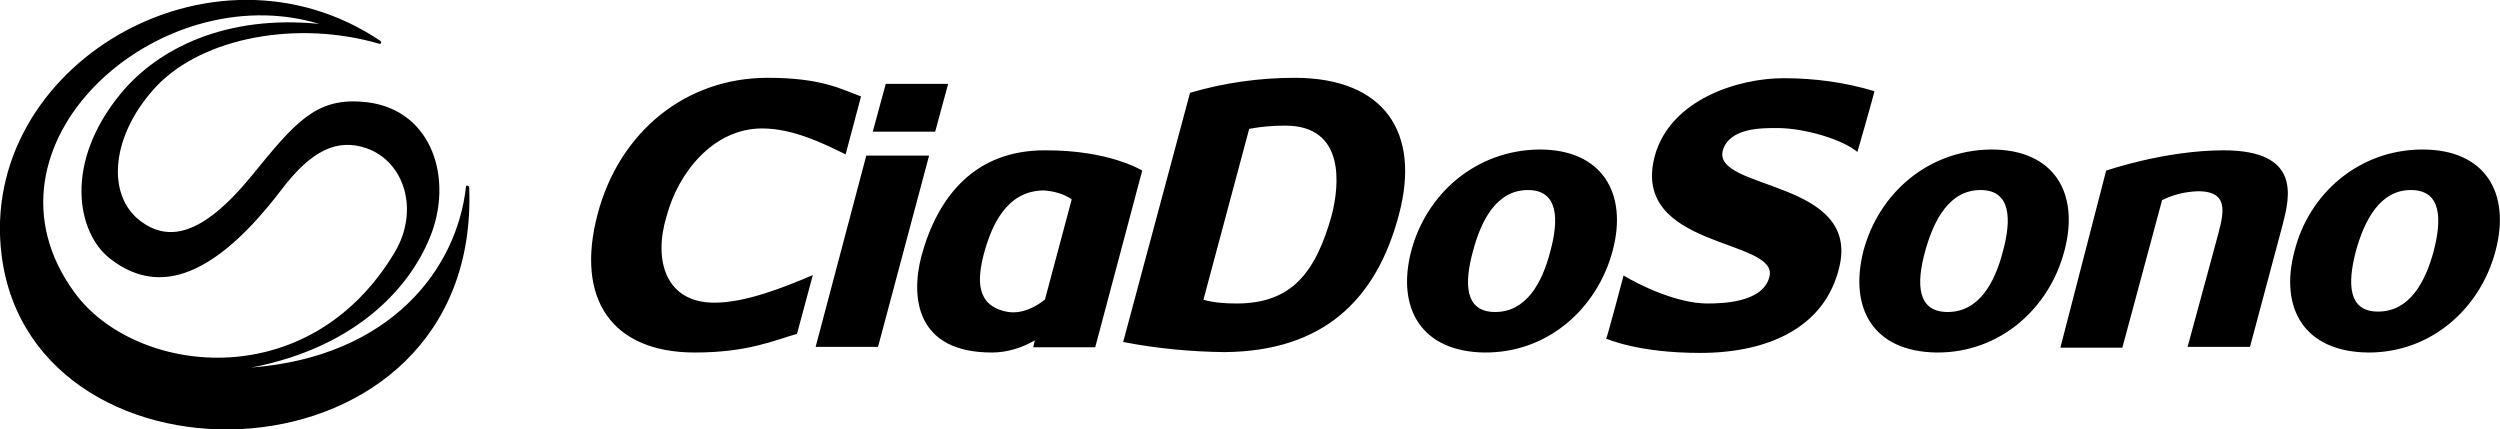
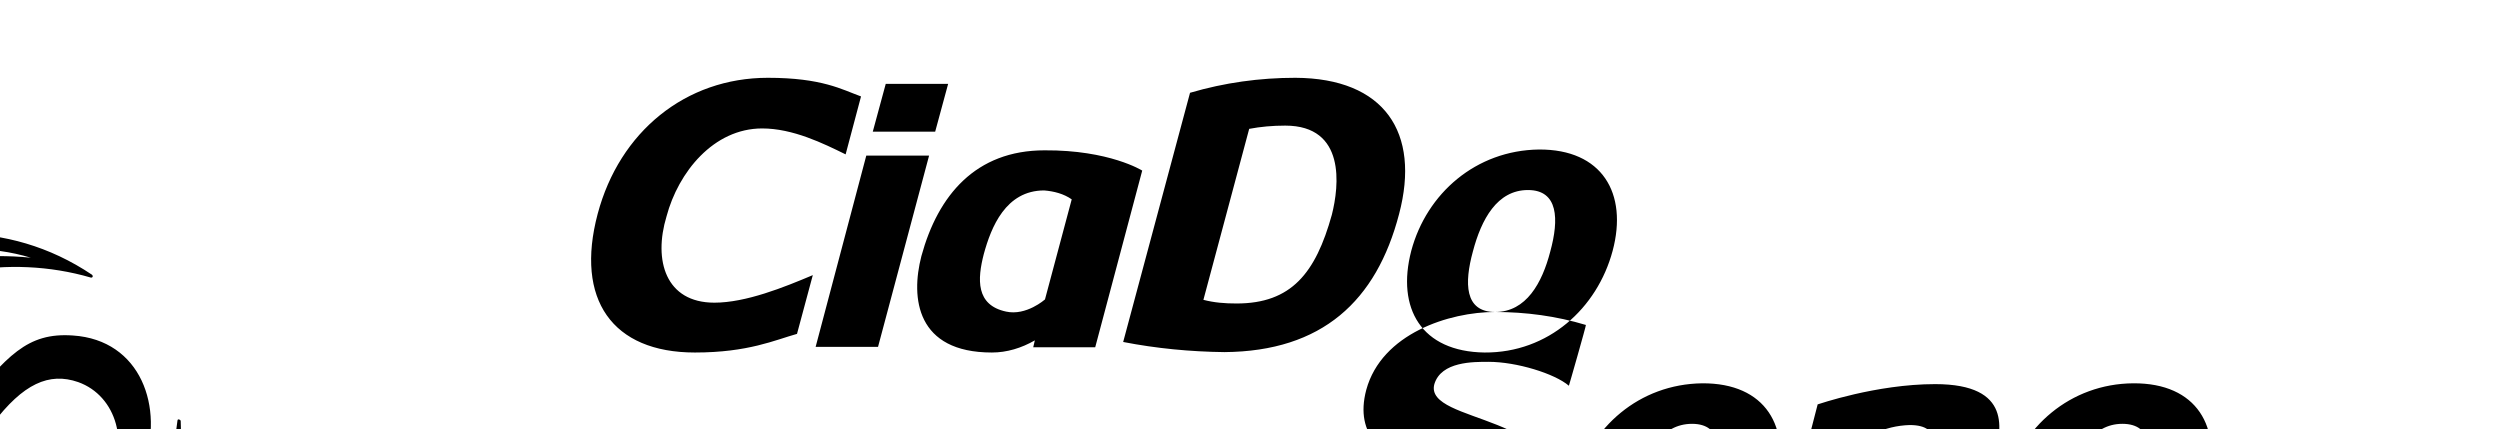
<svg xmlns="http://www.w3.org/2000/svg" version="1.2" viewBox="0 0 617 106" width="617" height="106">
  <style />
-   <path fill-rule="evenodd" d="m176.3 74.7c7.8 0 17.2-3.8 24.3-6.8l-3.9 14.5c-5.4 1.5-12 4.6-25.2 4.6-20.4 0-29.6-13.1-24-34.2 5.4-20.3 21.7-33.6 42-33.6 13.4 0 18.3 2.9 23 4.6l-3.8 14.3c-5.5-2.7-13-6.4-20.6-6.4-12 0-20.7 10.8-23.6 21.7-3.3 10.9-0.2 21.3 11.8 21.3zm37.5-36.3h15.5l-12.6 47.2h-15.4zm17-5.9h-15.4l3.2-11.8h15.4zm39.5 53.2h-15.3l0.4-1.7c-3.3 1.9-6.9 3-10.6 3-18.6 0-20.1-13.4-17.4-23.8 4.1-15 13.4-26.1 30.4-26.1 16-0.1 24.1 5 24.1 5zm-22-8.8c5 1.1 9.6-3 9.6-3l6.6-24.7c-2-1.4-4.4-2-6.8-2.2-9.5 0-13.1 9.1-14.9 15.7-1.6 6.2-2 12.6 5.5 14.2zm45.4-54c8.5-2.5 17.2-3.7 26-3.7 22 0.1 30.9 13.5 25.6 33.6-5.6 21.5-19 33.9-43.1 34.1-8.4-0.1-16.8-0.9-25-2.5zm14.6 8.9l-11.3 42.2c2.7 0.7 5.3 0.9 8.2 0.9 13.5 0 19.5-7.5 23.5-21.9 1.8-7.1 3.5-22-11.5-22q-4.7 0-8.9 0.8zm71.5 5.1c15.6-0.1 22 10.8 18.2 25-3.8 14.2-15.9 25.2-31.6 25.1-15.6-0.2-21.8-10.9-18.1-25.1 3.8-14.2 16-24.8 31.5-25zm-10.8 40.1c7.7 0 11.6-7.2 13.6-14.9 2.2-8 2-15.2-5.5-15.2-7.6 0-11.5 7.2-13.6 15.2-2.1 7.7-2.1 14.9 5.5 14.9zm71.2-57.7c7.6 0 15.1 1 22.4 3.2 0.1 0.1-4.2 15.1-4.2 15-3.5-3-12.9-5.9-19.8-5.9-3.8 0-11.7-0.1-13.4 5.5-2.7 10 34.6 7.1 28.6 29.4-3.7 14.4-17.5 20.6-34.2 20.6-15.6 0-22.9-3.5-23.2-3.5 0.2-0.1 4.3-15.6 4.3-15.6 3.8 2.3 13.2 6.9 20.6 6.9 3.8 0 13.8-0.2 15.4-6.6 2.4-9.5-34.4-6.8-28.3-29.8 3.8-13.9 20.5-19.2 31.8-19.2zm-43.8 64.3q0 0 0 0 0 0 0 0zm94.9-46.7c15.7-0.1 22 10.8 18.2 25-3.7 14.2-15.9 25.2-31.5 25.1-15.7-0.2-21.7-10.9-18.1-25.1 3.8-14.2 15.9-24.8 31.4-25zm-10.6 40.1c7.7 0 11.6-7.2 13.6-14.9 2.2-8 2-15.2-5.5-15.2-7.6 0-11.5 7.2-13.7 15.2-2.1 7.7-2.1 14.9 5.6 14.9zm39.1-34.9c0.1 0 14.4-5 29-5 19.2 0 16.3 11.5 14.6 18.2l-8.1 30.3h-15.4l6.9-25.4c1.7-6.5 4.2-13-4.3-13-3.1 0.1-6.1 0.8-8.9 2.2l-9.8 36.4h-15.3zm77.9-5.2c15.7-0.1 22 10.8 18.2 25-3.7 14.2-15.9 25.2-31.5 25.1-15.7-0.2-21.9-10.9-18.1-25.1 3.6-14.2 15.9-24.9 31.4-25zm-10.8 40c7.7 0 11.6-7.1 13.7-14.8 2.1-8 2-15.2-5.6-15.2-7.5 0-11.4 7.2-13.6 15.2-2 7.7-2 14.8 5.5 14.8zm-471.7-31.1c0.3 0 0.6 0.2 0.6 0.4 2.9 75-107.7 78.1-115.4 16.8-5.9-46.5 51.7-81 93.5-52.9 0.4 0.4 0.1 0.8-0.3 0.7-20.2-5.9-43.4-1.6-54.9 10.4-11.4 12.1-12.5 26.9-4.1 33.3 6.6 5 14.9 4.3 27.5-11.1 10.8-13.3 15.8-19.1 27.1-18.3 16.8 1.1 22.6 17.8 17.4 32.2-4.6 12.6-17.7 28.2-44.5 33.4 34.4-2.7 50.7-24.4 52.9-44.6 0-0.1 0.1-0.3 0.2-0.3zm-17.8 16.5c6.1-10.2 2.6-22.3-6.9-25.7-7.2-2.5-13.6 0.4-21.1 10.3-19.6 25.7-33 24.2-42.4 16.8-8-6.4-11.3-23.5 2.8-40.6 9.3-11.3 26.2-19.5 49-17.2-39.9-12.1-86.9 30.1-60.4 66.3 14.7 20.2 57.6 25.9 79-9.9z" />
+   <path fill-rule="evenodd" d="m176.3 74.7c7.8 0 17.2-3.8 24.3-6.8l-3.9 14.5c-5.4 1.5-12 4.6-25.2 4.6-20.4 0-29.6-13.1-24-34.2 5.4-20.3 21.7-33.6 42-33.6 13.4 0 18.3 2.9 23 4.6l-3.8 14.3c-5.5-2.7-13-6.4-20.6-6.4-12 0-20.7 10.8-23.6 21.7-3.3 10.9-0.2 21.3 11.8 21.3zm37.5-36.3h15.5l-12.6 47.2h-15.4zm17-5.9h-15.4l3.2-11.8h15.4zm39.5 53.2h-15.3l0.4-1.7c-3.3 1.9-6.9 3-10.6 3-18.6 0-20.1-13.4-17.4-23.8 4.1-15 13.4-26.1 30.4-26.1 16-0.1 24.1 5 24.1 5zm-22-8.8c5 1.1 9.6-3 9.6-3l6.6-24.7c-2-1.4-4.4-2-6.8-2.2-9.5 0-13.1 9.1-14.9 15.7-1.6 6.2-2 12.6 5.5 14.2zm45.4-54c8.5-2.5 17.2-3.7 26-3.7 22 0.1 30.9 13.5 25.6 33.6-5.6 21.5-19 33.9-43.1 34.1-8.4-0.1-16.8-0.9-25-2.5zm14.6 8.9l-11.3 42.2c2.7 0.7 5.3 0.9 8.2 0.9 13.5 0 19.5-7.5 23.5-21.9 1.8-7.1 3.5-22-11.5-22q-4.7 0-8.9 0.8zm71.5 5.1c15.6-0.1 22 10.8 18.2 25-3.8 14.2-15.9 25.2-31.6 25.1-15.6-0.2-21.8-10.9-18.1-25.1 3.8-14.2 16-24.8 31.5-25zm-10.8 40.1c7.7 0 11.6-7.2 13.6-14.9 2.2-8 2-15.2-5.5-15.2-7.6 0-11.5 7.2-13.6 15.2-2.1 7.7-2.1 14.9 5.5 14.9zc7.6 0 15.1 1 22.4 3.2 0.1 0.1-4.2 15.1-4.2 15-3.5-3-12.9-5.9-19.8-5.9-3.8 0-11.7-0.1-13.4 5.5-2.7 10 34.6 7.1 28.6 29.4-3.7 14.4-17.5 20.6-34.2 20.6-15.6 0-22.9-3.5-23.2-3.5 0.2-0.1 4.3-15.6 4.3-15.6 3.8 2.3 13.2 6.9 20.6 6.9 3.8 0 13.8-0.2 15.4-6.6 2.4-9.5-34.4-6.8-28.3-29.8 3.8-13.9 20.5-19.2 31.8-19.2zm-43.8 64.3q0 0 0 0 0 0 0 0zm94.9-46.7c15.7-0.1 22 10.8 18.2 25-3.7 14.2-15.9 25.2-31.5 25.1-15.7-0.2-21.7-10.9-18.1-25.1 3.8-14.2 15.9-24.8 31.4-25zm-10.6 40.1c7.7 0 11.6-7.2 13.6-14.9 2.2-8 2-15.2-5.5-15.2-7.6 0-11.5 7.2-13.7 15.2-2.1 7.7-2.1 14.9 5.6 14.9zm39.1-34.9c0.1 0 14.4-5 29-5 19.2 0 16.3 11.5 14.6 18.2l-8.1 30.3h-15.4l6.9-25.4c1.7-6.5 4.2-13-4.3-13-3.1 0.1-6.1 0.8-8.9 2.2l-9.8 36.4h-15.3zm77.9-5.2c15.7-0.1 22 10.8 18.2 25-3.7 14.2-15.9 25.2-31.5 25.1-15.7-0.2-21.9-10.9-18.1-25.1 3.6-14.2 15.9-24.9 31.4-25zm-10.8 40c7.7 0 11.6-7.1 13.7-14.8 2.1-8 2-15.2-5.6-15.2-7.5 0-11.4 7.2-13.6 15.2-2 7.7-2 14.8 5.5 14.8zm-471.7-31.1c0.3 0 0.6 0.2 0.6 0.4 2.9 75-107.7 78.1-115.4 16.8-5.9-46.5 51.7-81 93.5-52.9 0.4 0.4 0.1 0.8-0.3 0.7-20.2-5.9-43.4-1.6-54.9 10.4-11.4 12.1-12.5 26.9-4.1 33.3 6.6 5 14.9 4.3 27.5-11.1 10.8-13.3 15.8-19.1 27.1-18.3 16.8 1.1 22.6 17.8 17.4 32.2-4.6 12.6-17.7 28.2-44.5 33.4 34.4-2.7 50.7-24.4 52.9-44.6 0-0.1 0.1-0.3 0.2-0.3zm-17.8 16.5c6.1-10.2 2.6-22.3-6.9-25.7-7.2-2.5-13.6 0.4-21.1 10.3-19.6 25.7-33 24.2-42.4 16.8-8-6.4-11.3-23.5 2.8-40.6 9.3-11.3 26.2-19.5 49-17.2-39.9-12.1-86.9 30.1-60.4 66.3 14.7 20.2 57.6 25.9 79-9.9z" />
</svg>